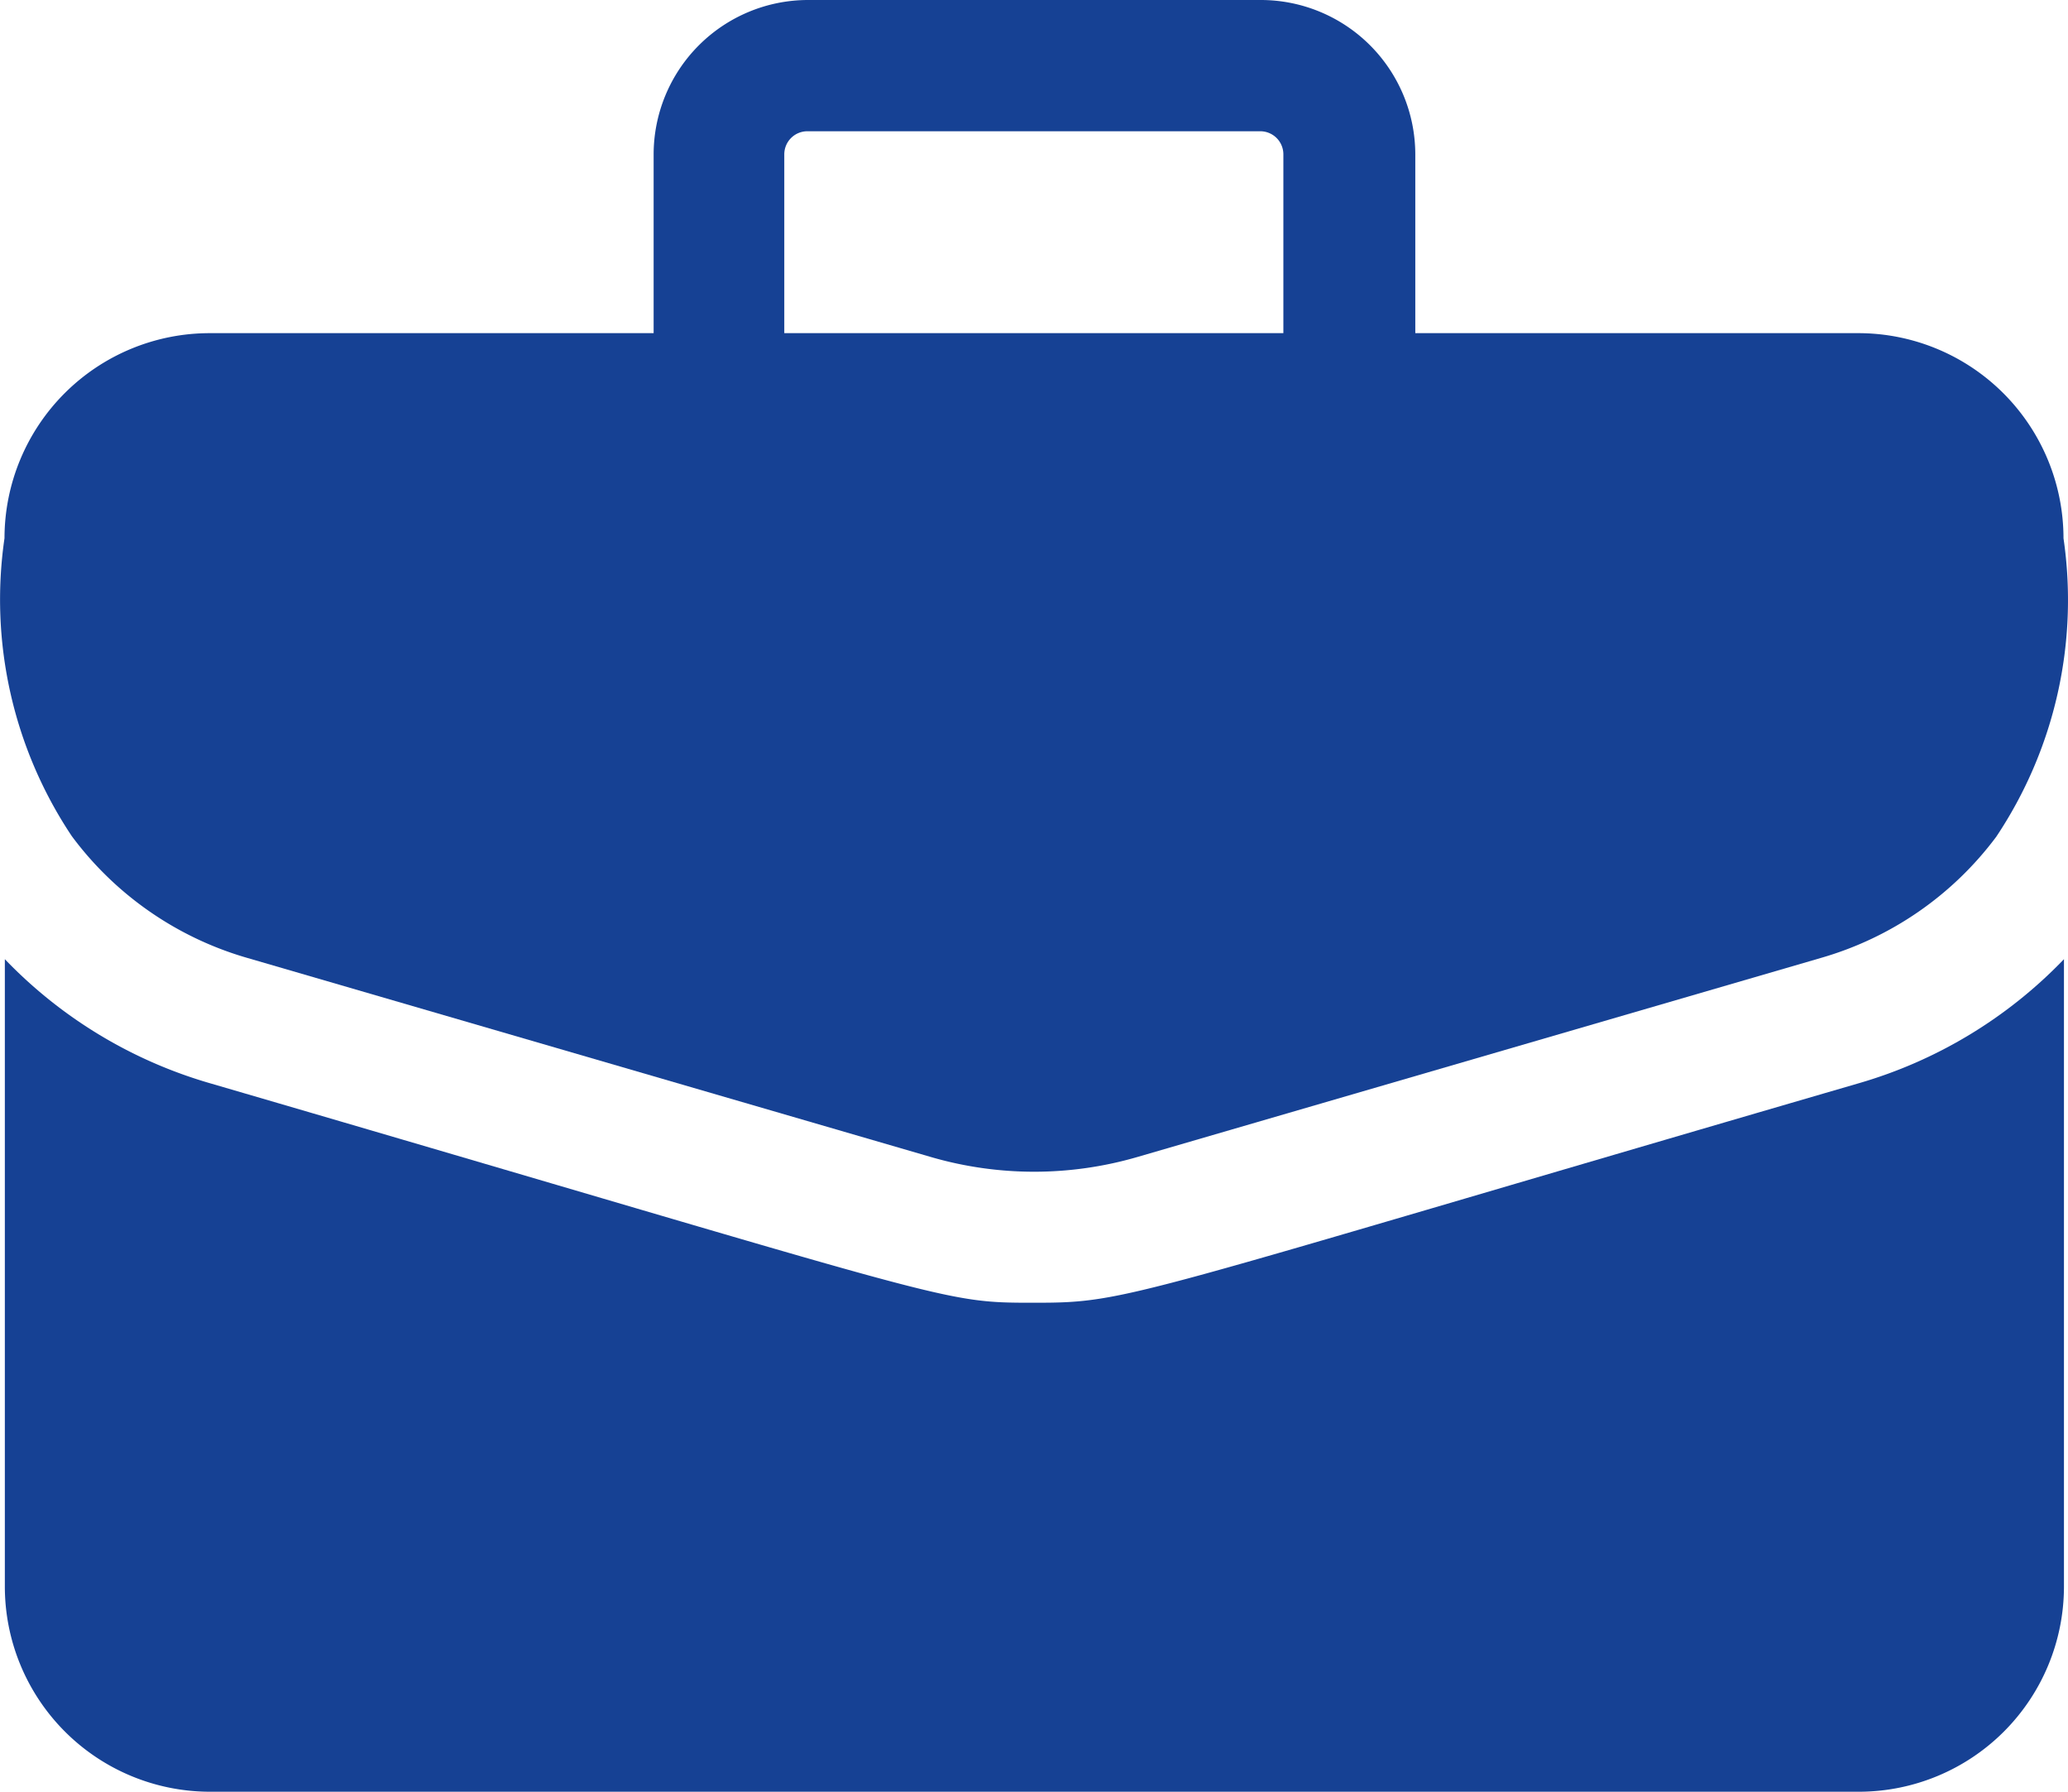
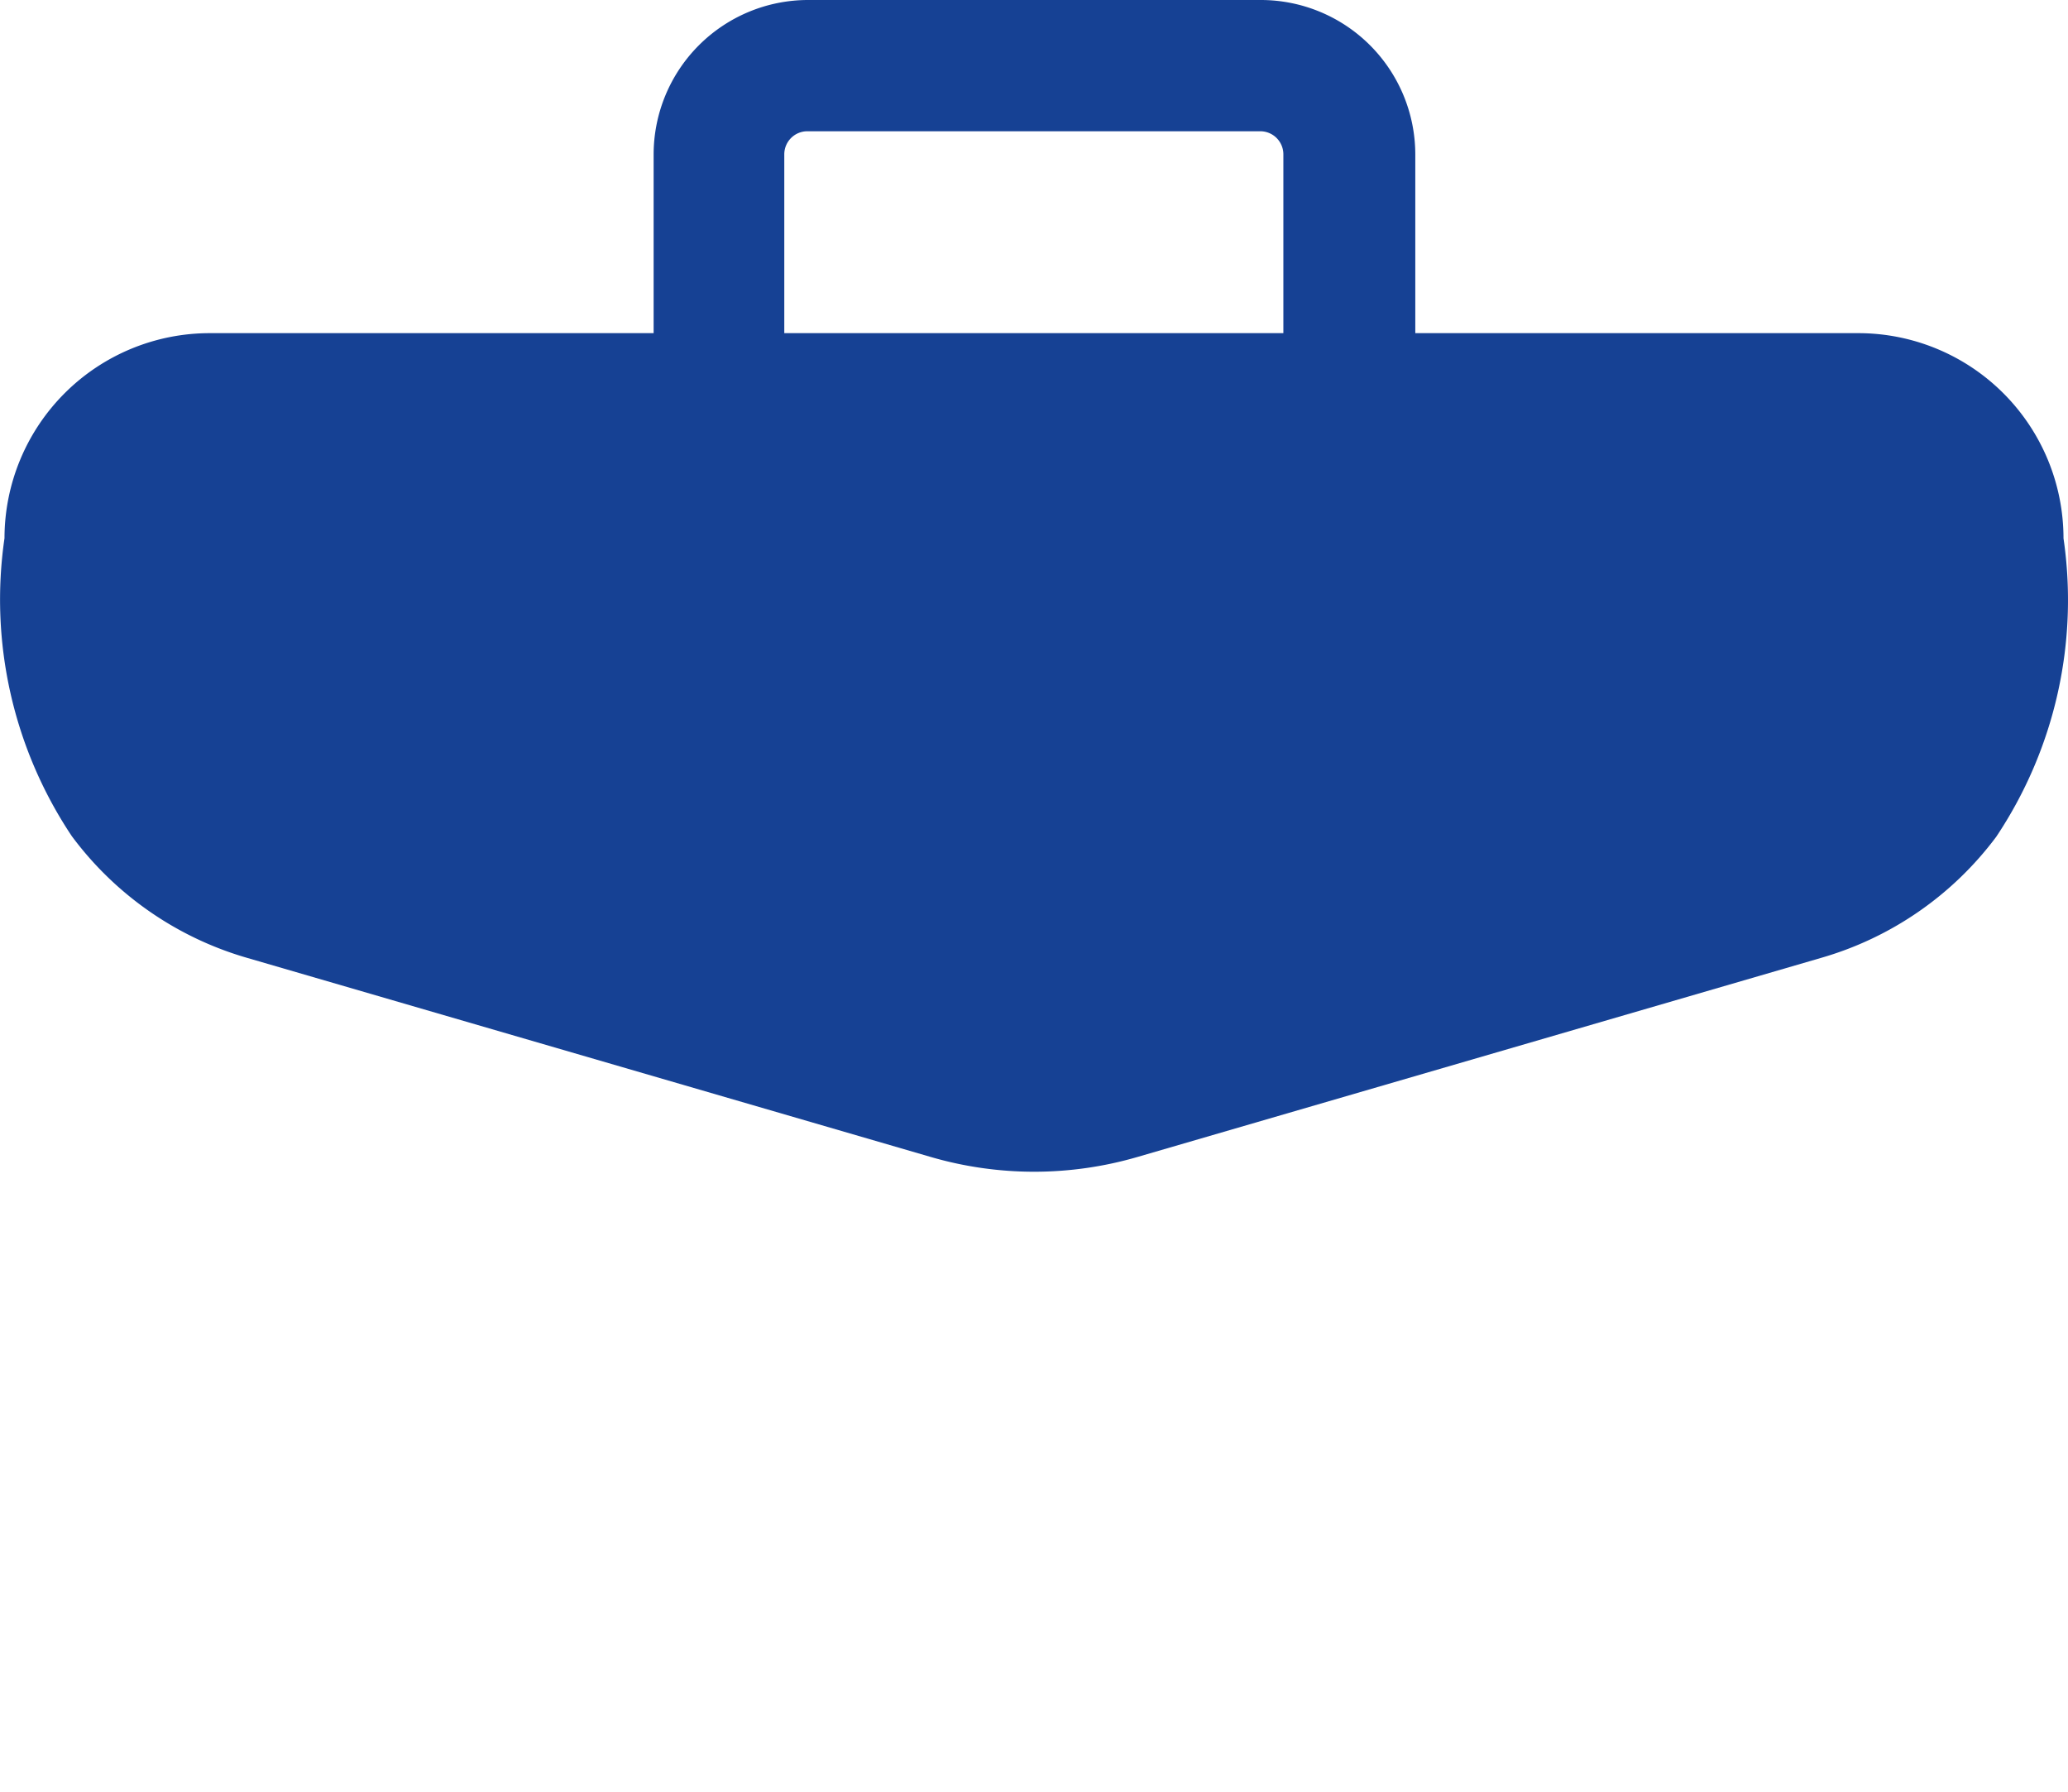
<svg xmlns="http://www.w3.org/2000/svg" width="17.917" height="15.521" viewBox="0 0 17.917 15.521">
  <g transform="translate(0.039)">
    <path d="M16.066,35.743H12.223V34.194a1.339,1.339,0,0,0-1.337-1.337H6.961a1.339,1.339,0,0,0-1.337,1.337v1.549H1.779A1.778,1.778,0,0,0,0,37.519,3.691,3.691,0,0,0,.583,40.1,2.891,2.891,0,0,0,2.1,41.154l5.924,1.725a3.2,3.2,0,0,0,1.793,0l5.924-1.725a2.891,2.891,0,0,0,1.515-1.048,3.692,3.692,0,0,0,.583-2.586,1.778,1.778,0,0,0-1.773-1.777Zm-9.31-1.549a.2.2,0,0,1,.2-.2H10.88a.2.2,0,0,1,.2.2v1.549H6.756Z" transform="translate(0 -32.857)" fill="#164194" />
-     <path d="M16.174,268.633c-6.39,1.861-6.307,1.9-7.138,1.9s-.629,0-7.138-1.9a4.011,4.011,0,0,1-1.782-1.076v5.436a1.778,1.778,0,0,0,1.776,1.776H16.18a1.778,1.778,0,0,0,1.776-1.776v-5.436a4.012,4.012,0,0,1-1.782,1.076Z" transform="translate(-0.113 -259.248)" fill="#164194" />
  </g>
</svg>